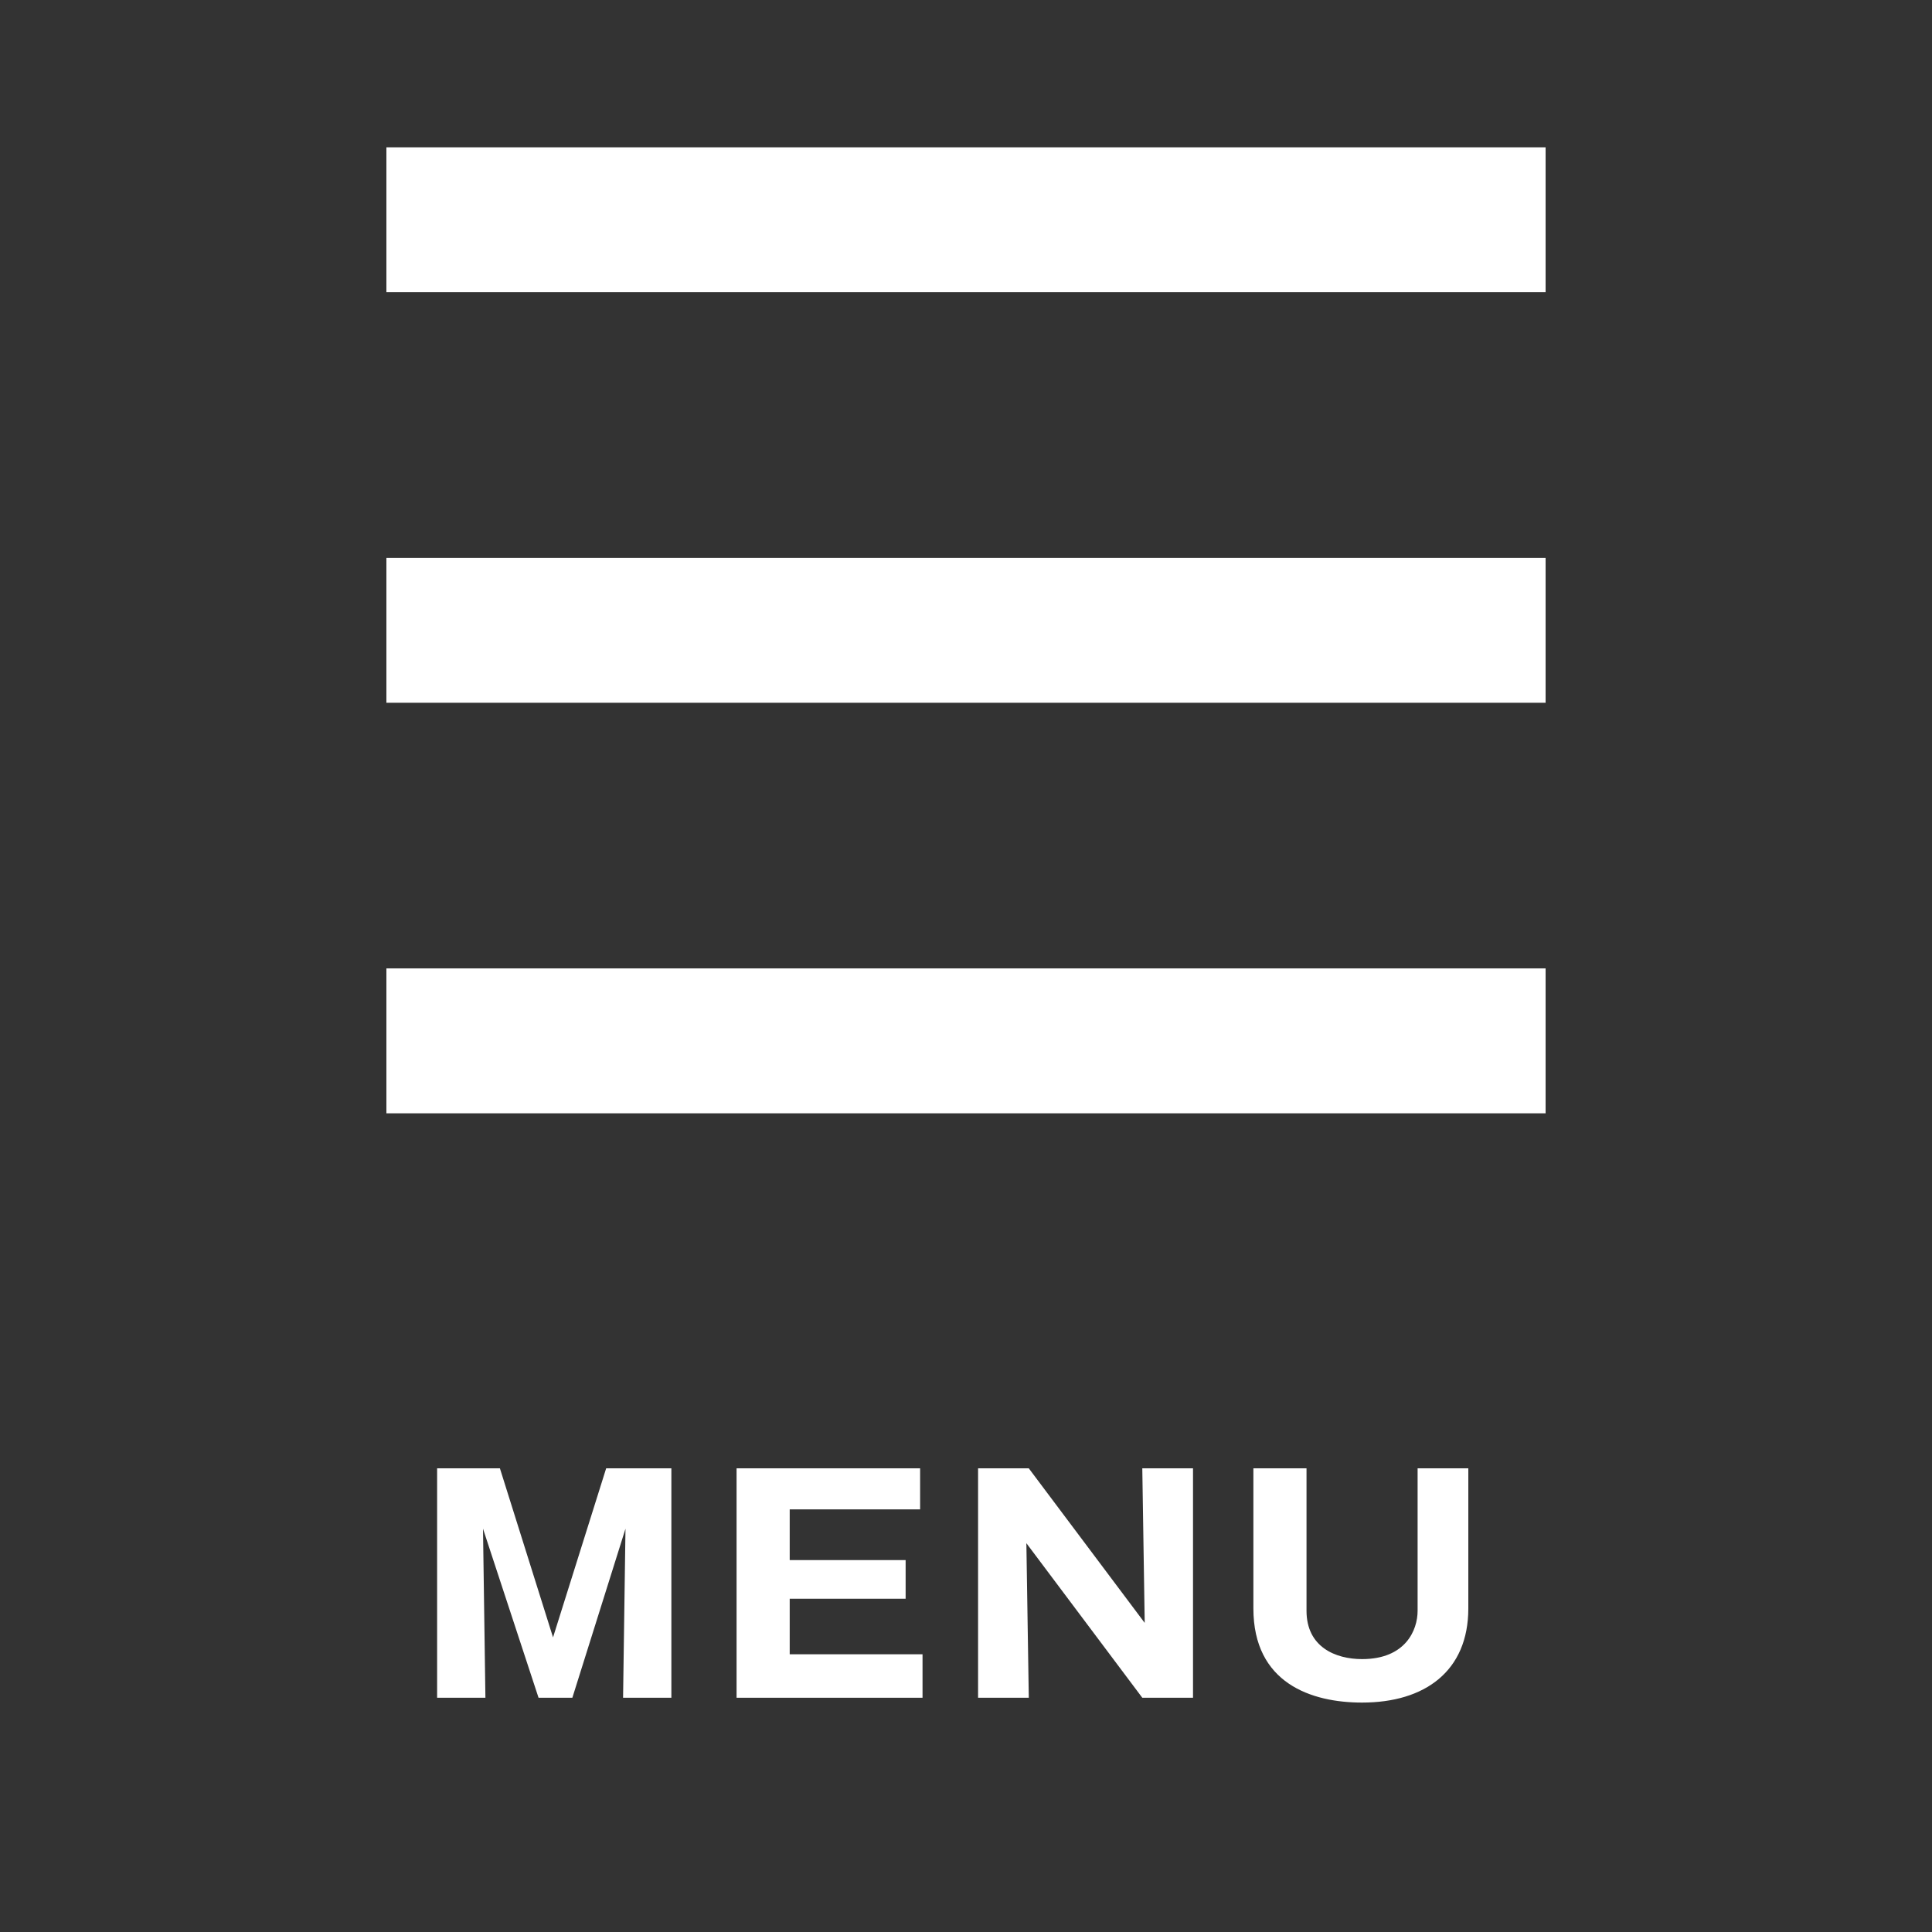
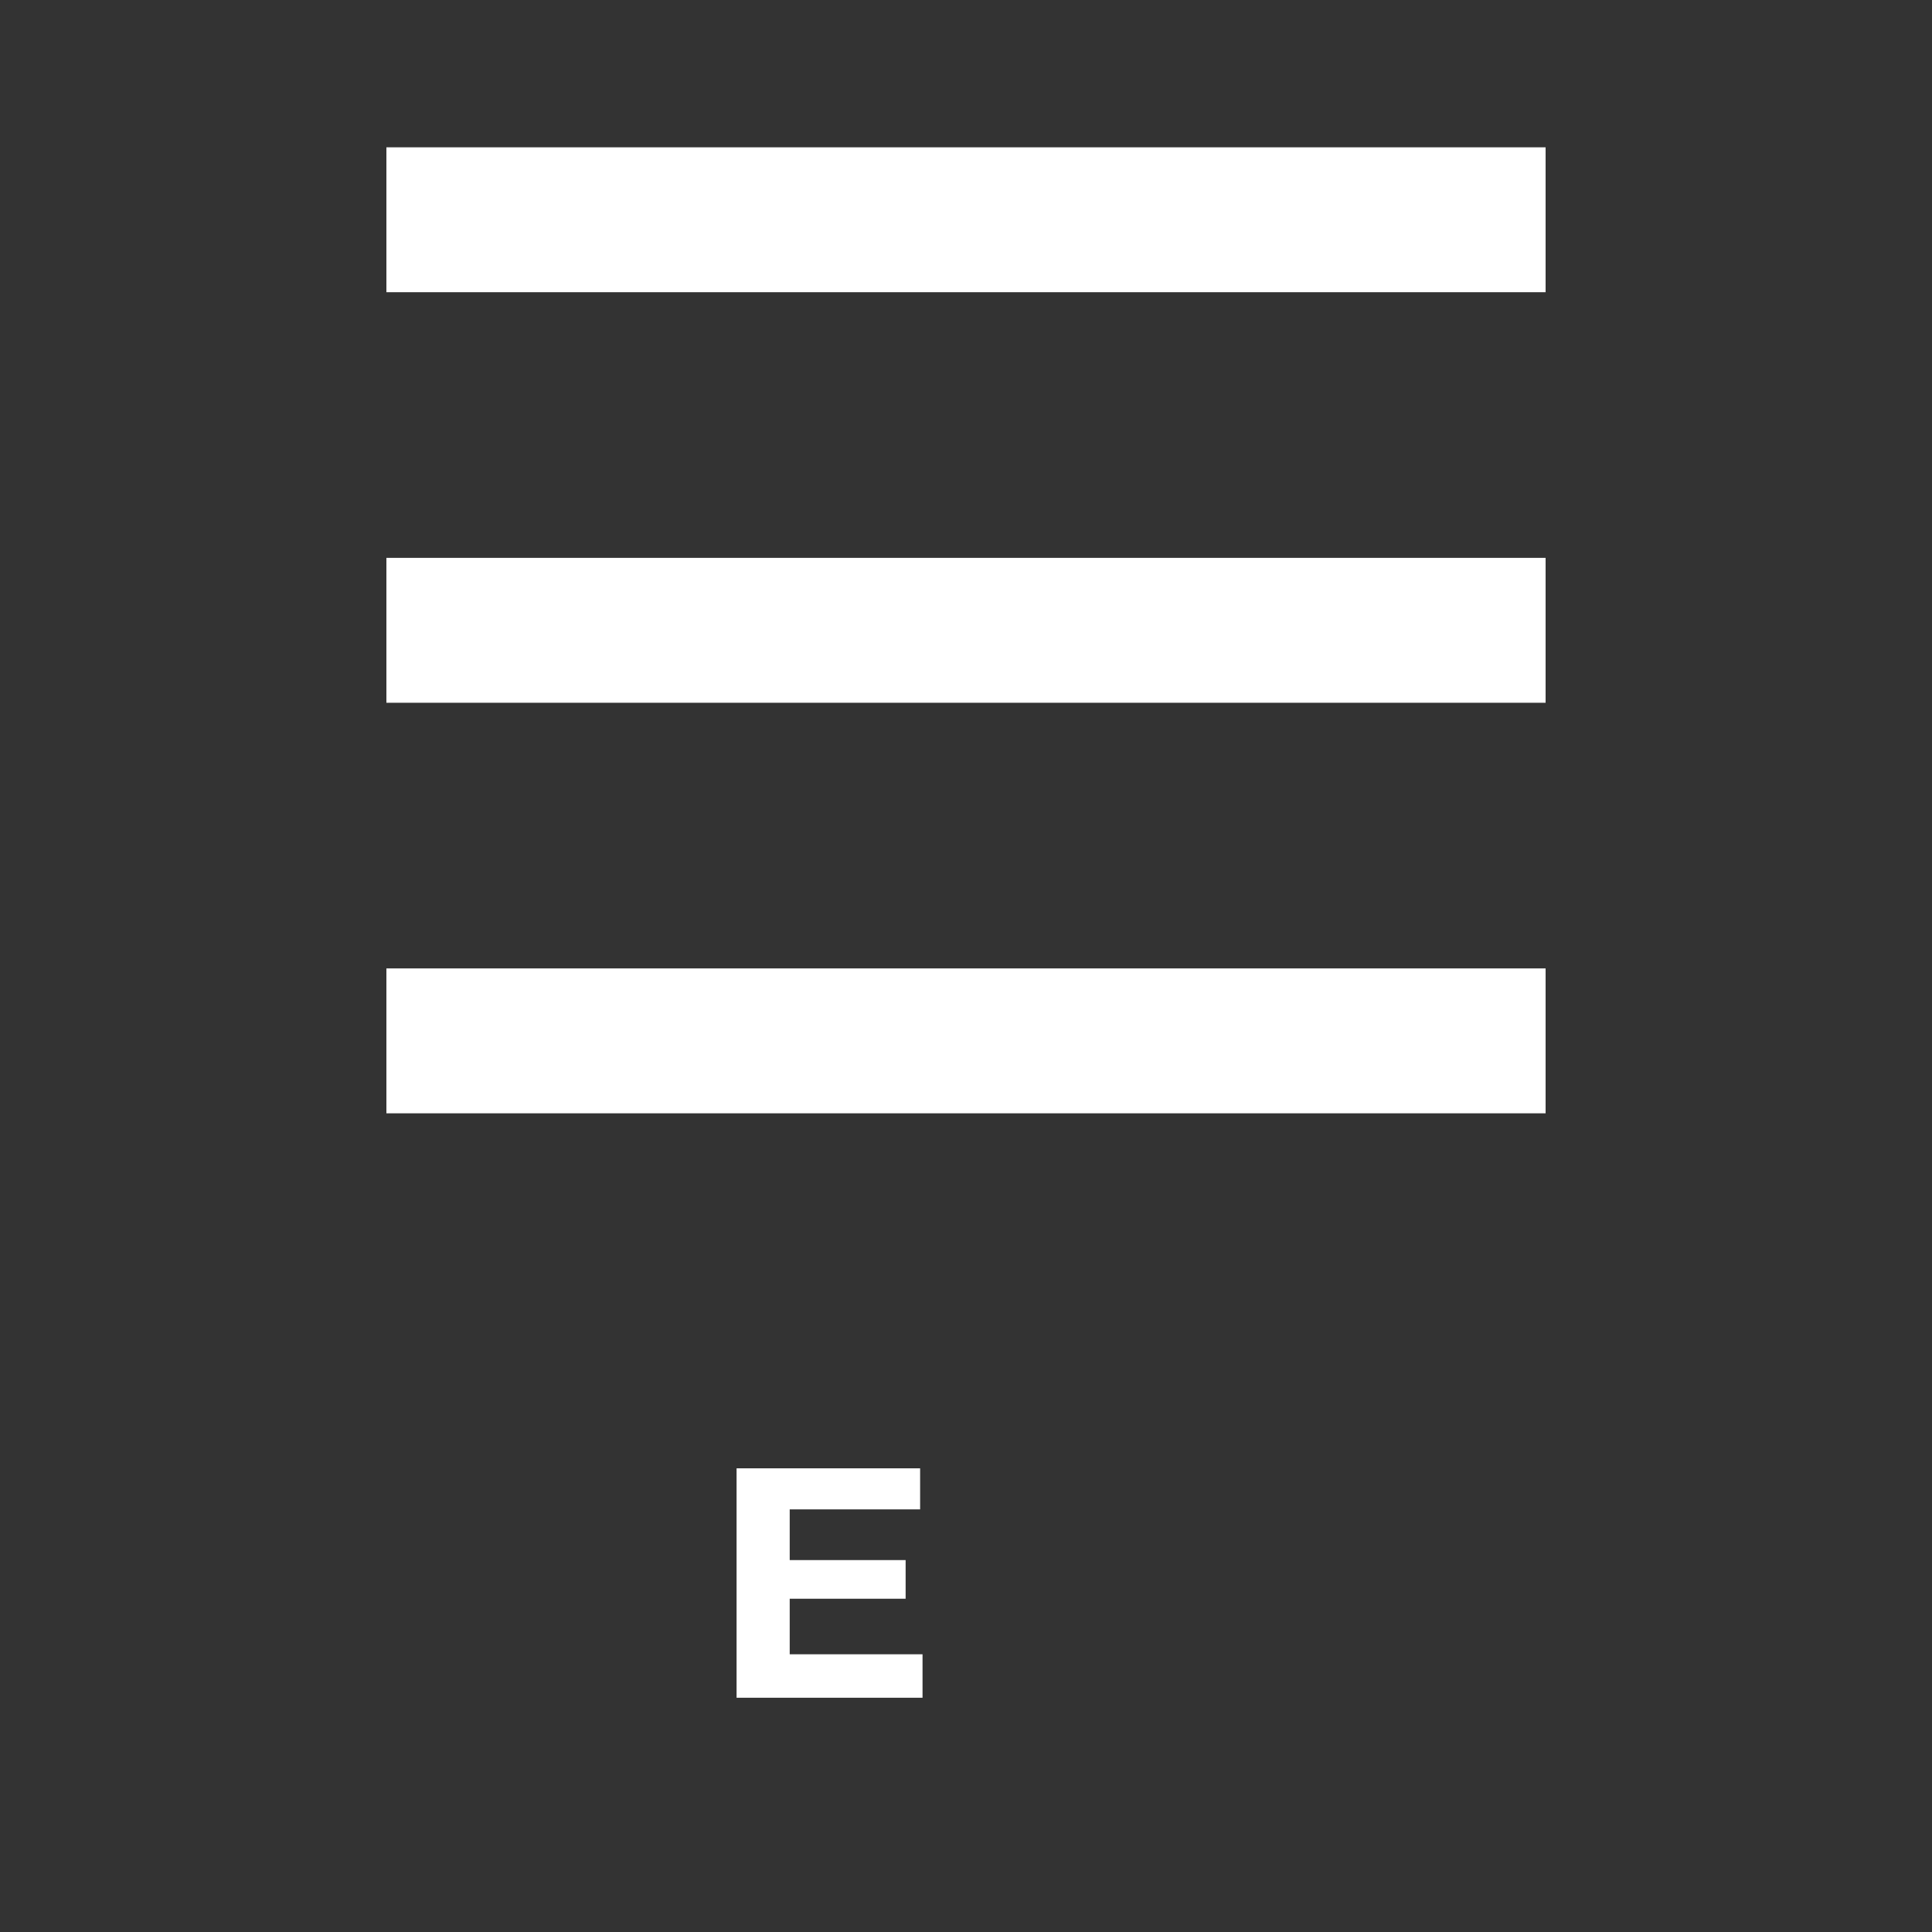
<svg xmlns="http://www.w3.org/2000/svg" version="1.1" id="レイヤー_1" x="0px" y="0px" viewBox="0 0 80 80" style="enable-background:new 0 0 80 80;" xml:space="preserve">
  <rect x="0" y="0" width="80" height="80" fill="#333333" stroke="none" />
  <style type="text/css">
	.st0{enable-background:new    ;}
	.st1{fill:#FFFFFF;}
</style>
  <title>アセット 5</title>
  <g class="st0">
-     <path class="st1" d="M23.7,70.3h-1.4l-2.3-7l0.1,7h-2v-9.5h2.6l2.2,7l2.2-7h2.7v9.5h-2l0.1-7L23.7,70.3z" />
    <path class="st1" d="M38.2,68.6v1.7h-7.7v-9.5h7.6v1.7h-5.4v2.1h4.8v1.6h-4.8v2.3H38.2z" />
-     <path class="st1" d="M47.3,70.3l-4.8-6.4l0.1,6.4h-2.1v-9.5h2.1l4.8,6.4l-0.1-6.4h2.1v9.5H47.3z" />
-     <path class="st1" d="M54.1,60.8v5.9c0,1.5,1.2,2,2.3,2c1.8,0,2.3-1.2,2.3-2v-5.9h2.1v5.8c0,2.6-1.8,3.9-4.4,3.9   c-2.1,0-4.5-0.8-4.5-3.9v-5.8H54.1z" />
  </g>
  <rect x="16" y="6.1" class="st1" width="48" height="6" />
  <rect x="16" y="23.1" class="st1" width="48" height="6" />
  <rect x="16" y="40.1" class="st1" width="48" height="6" />
</svg>